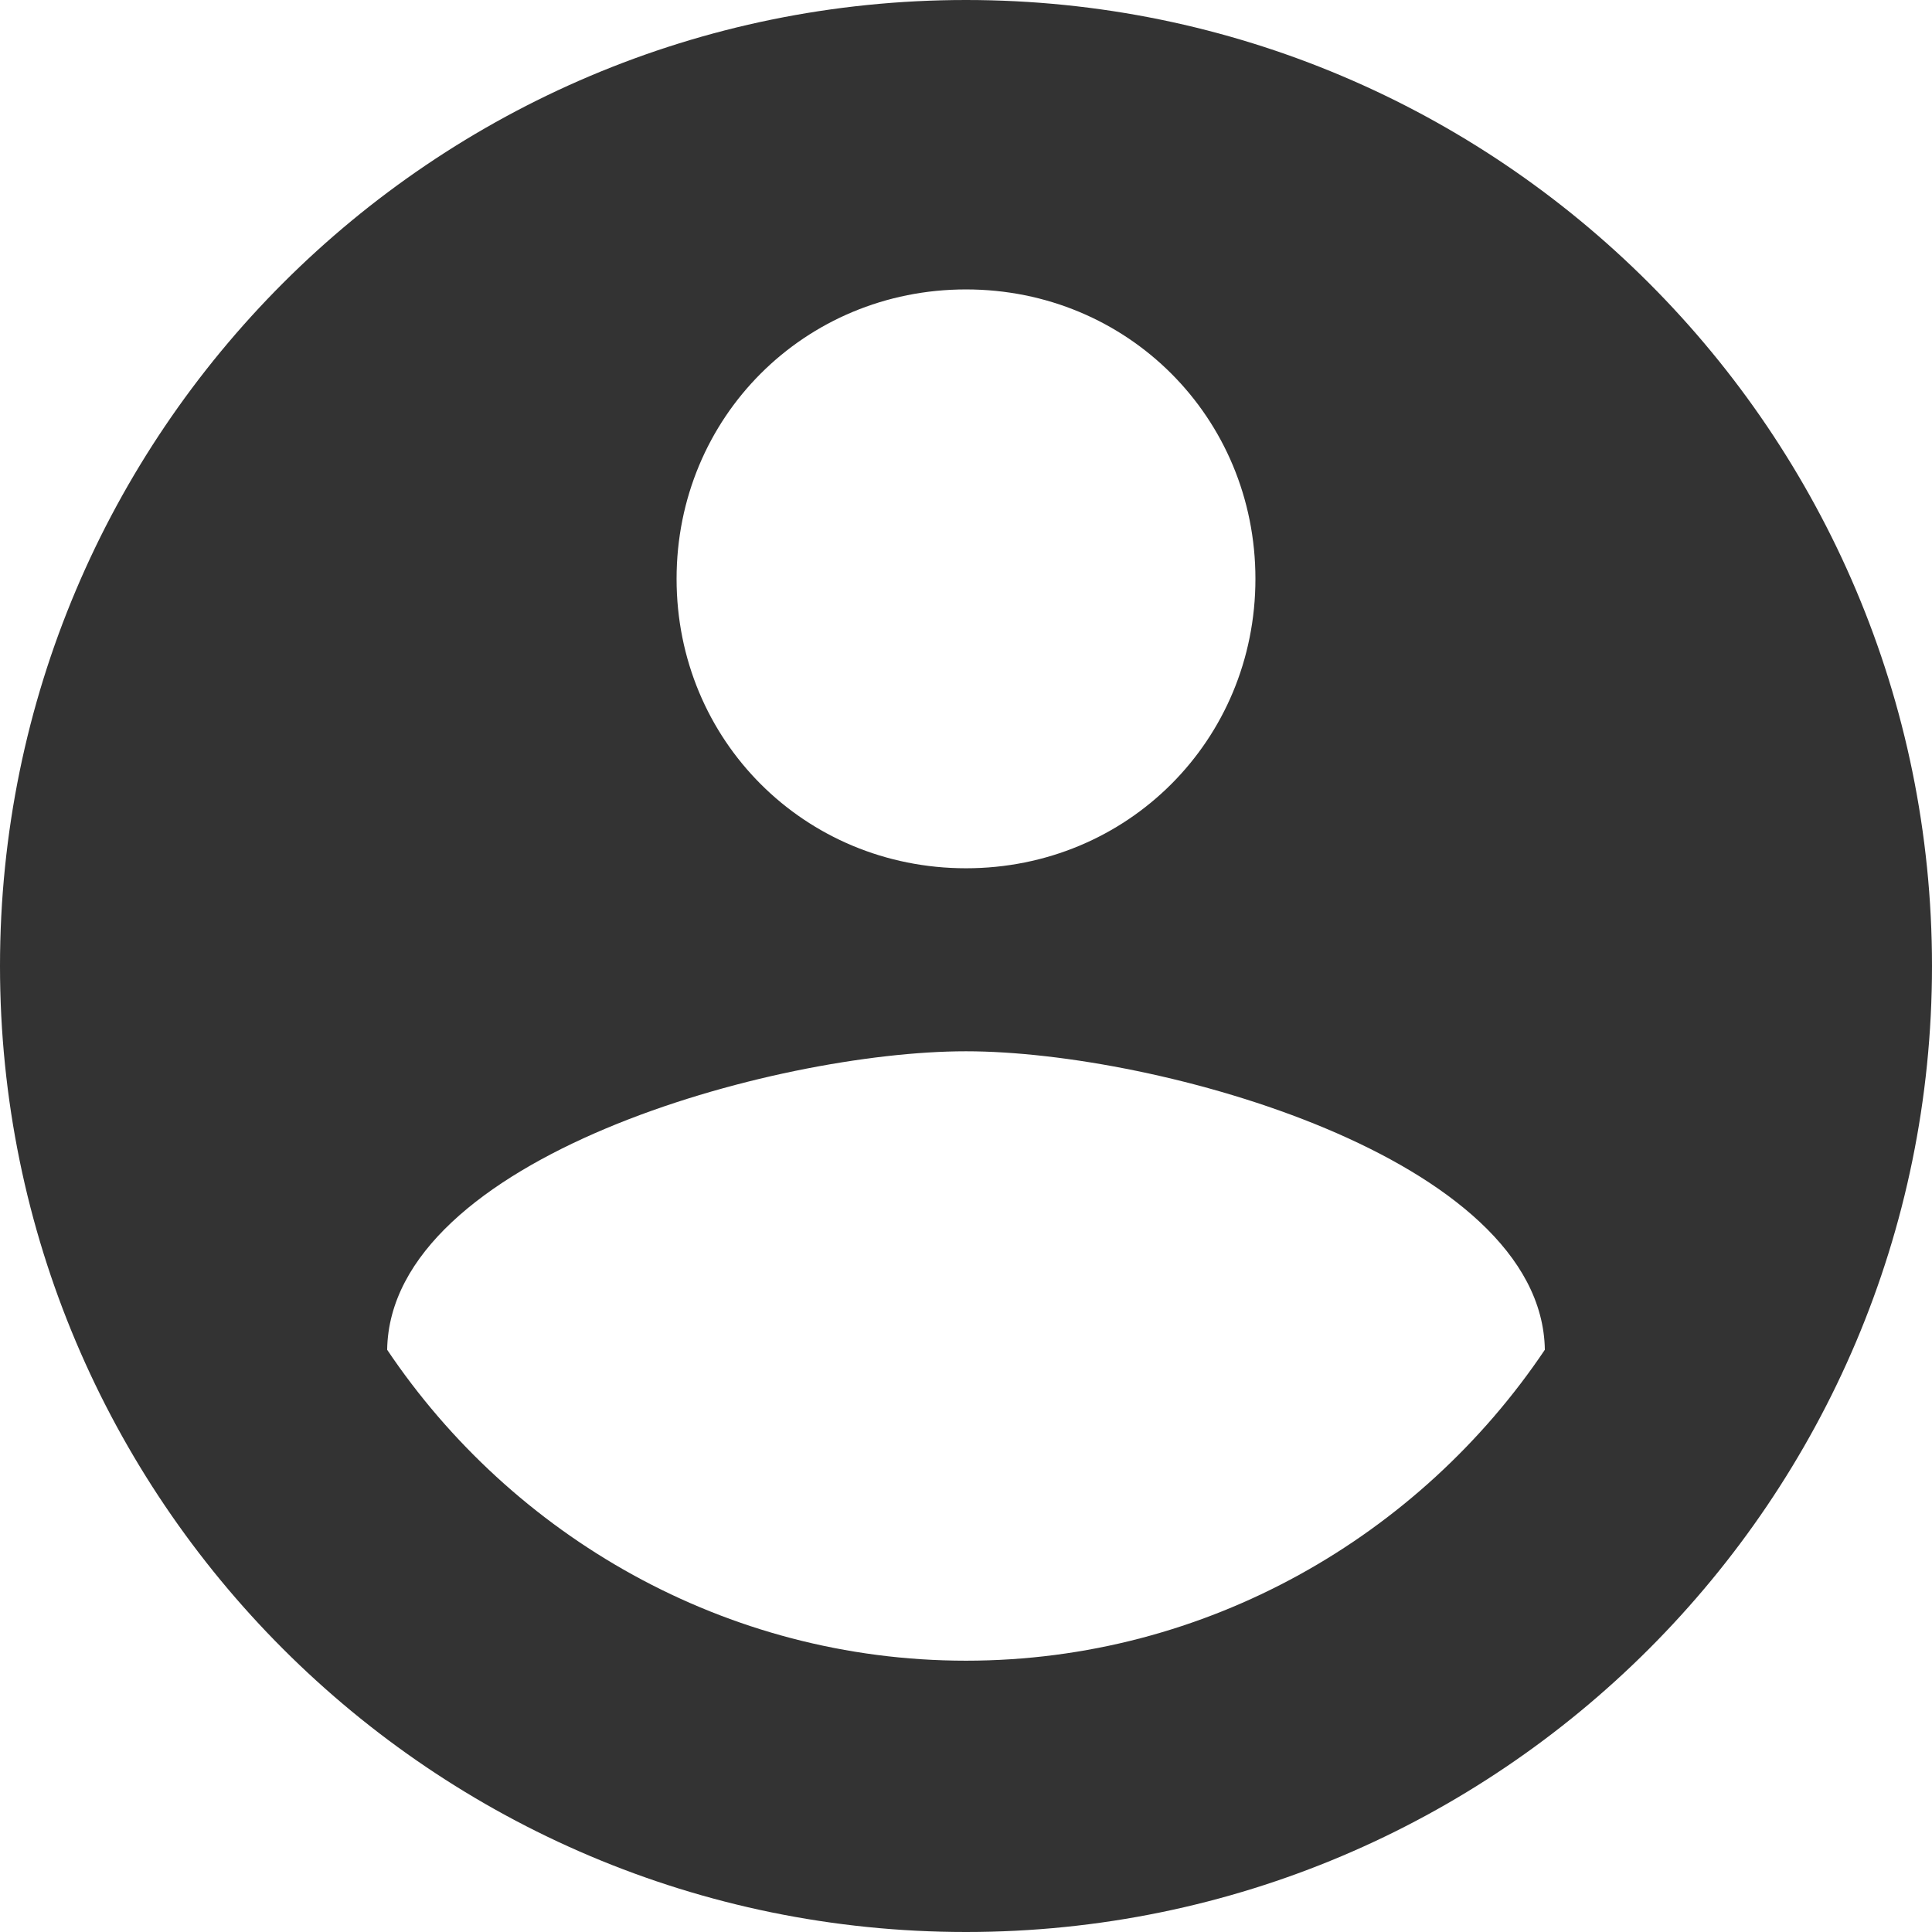
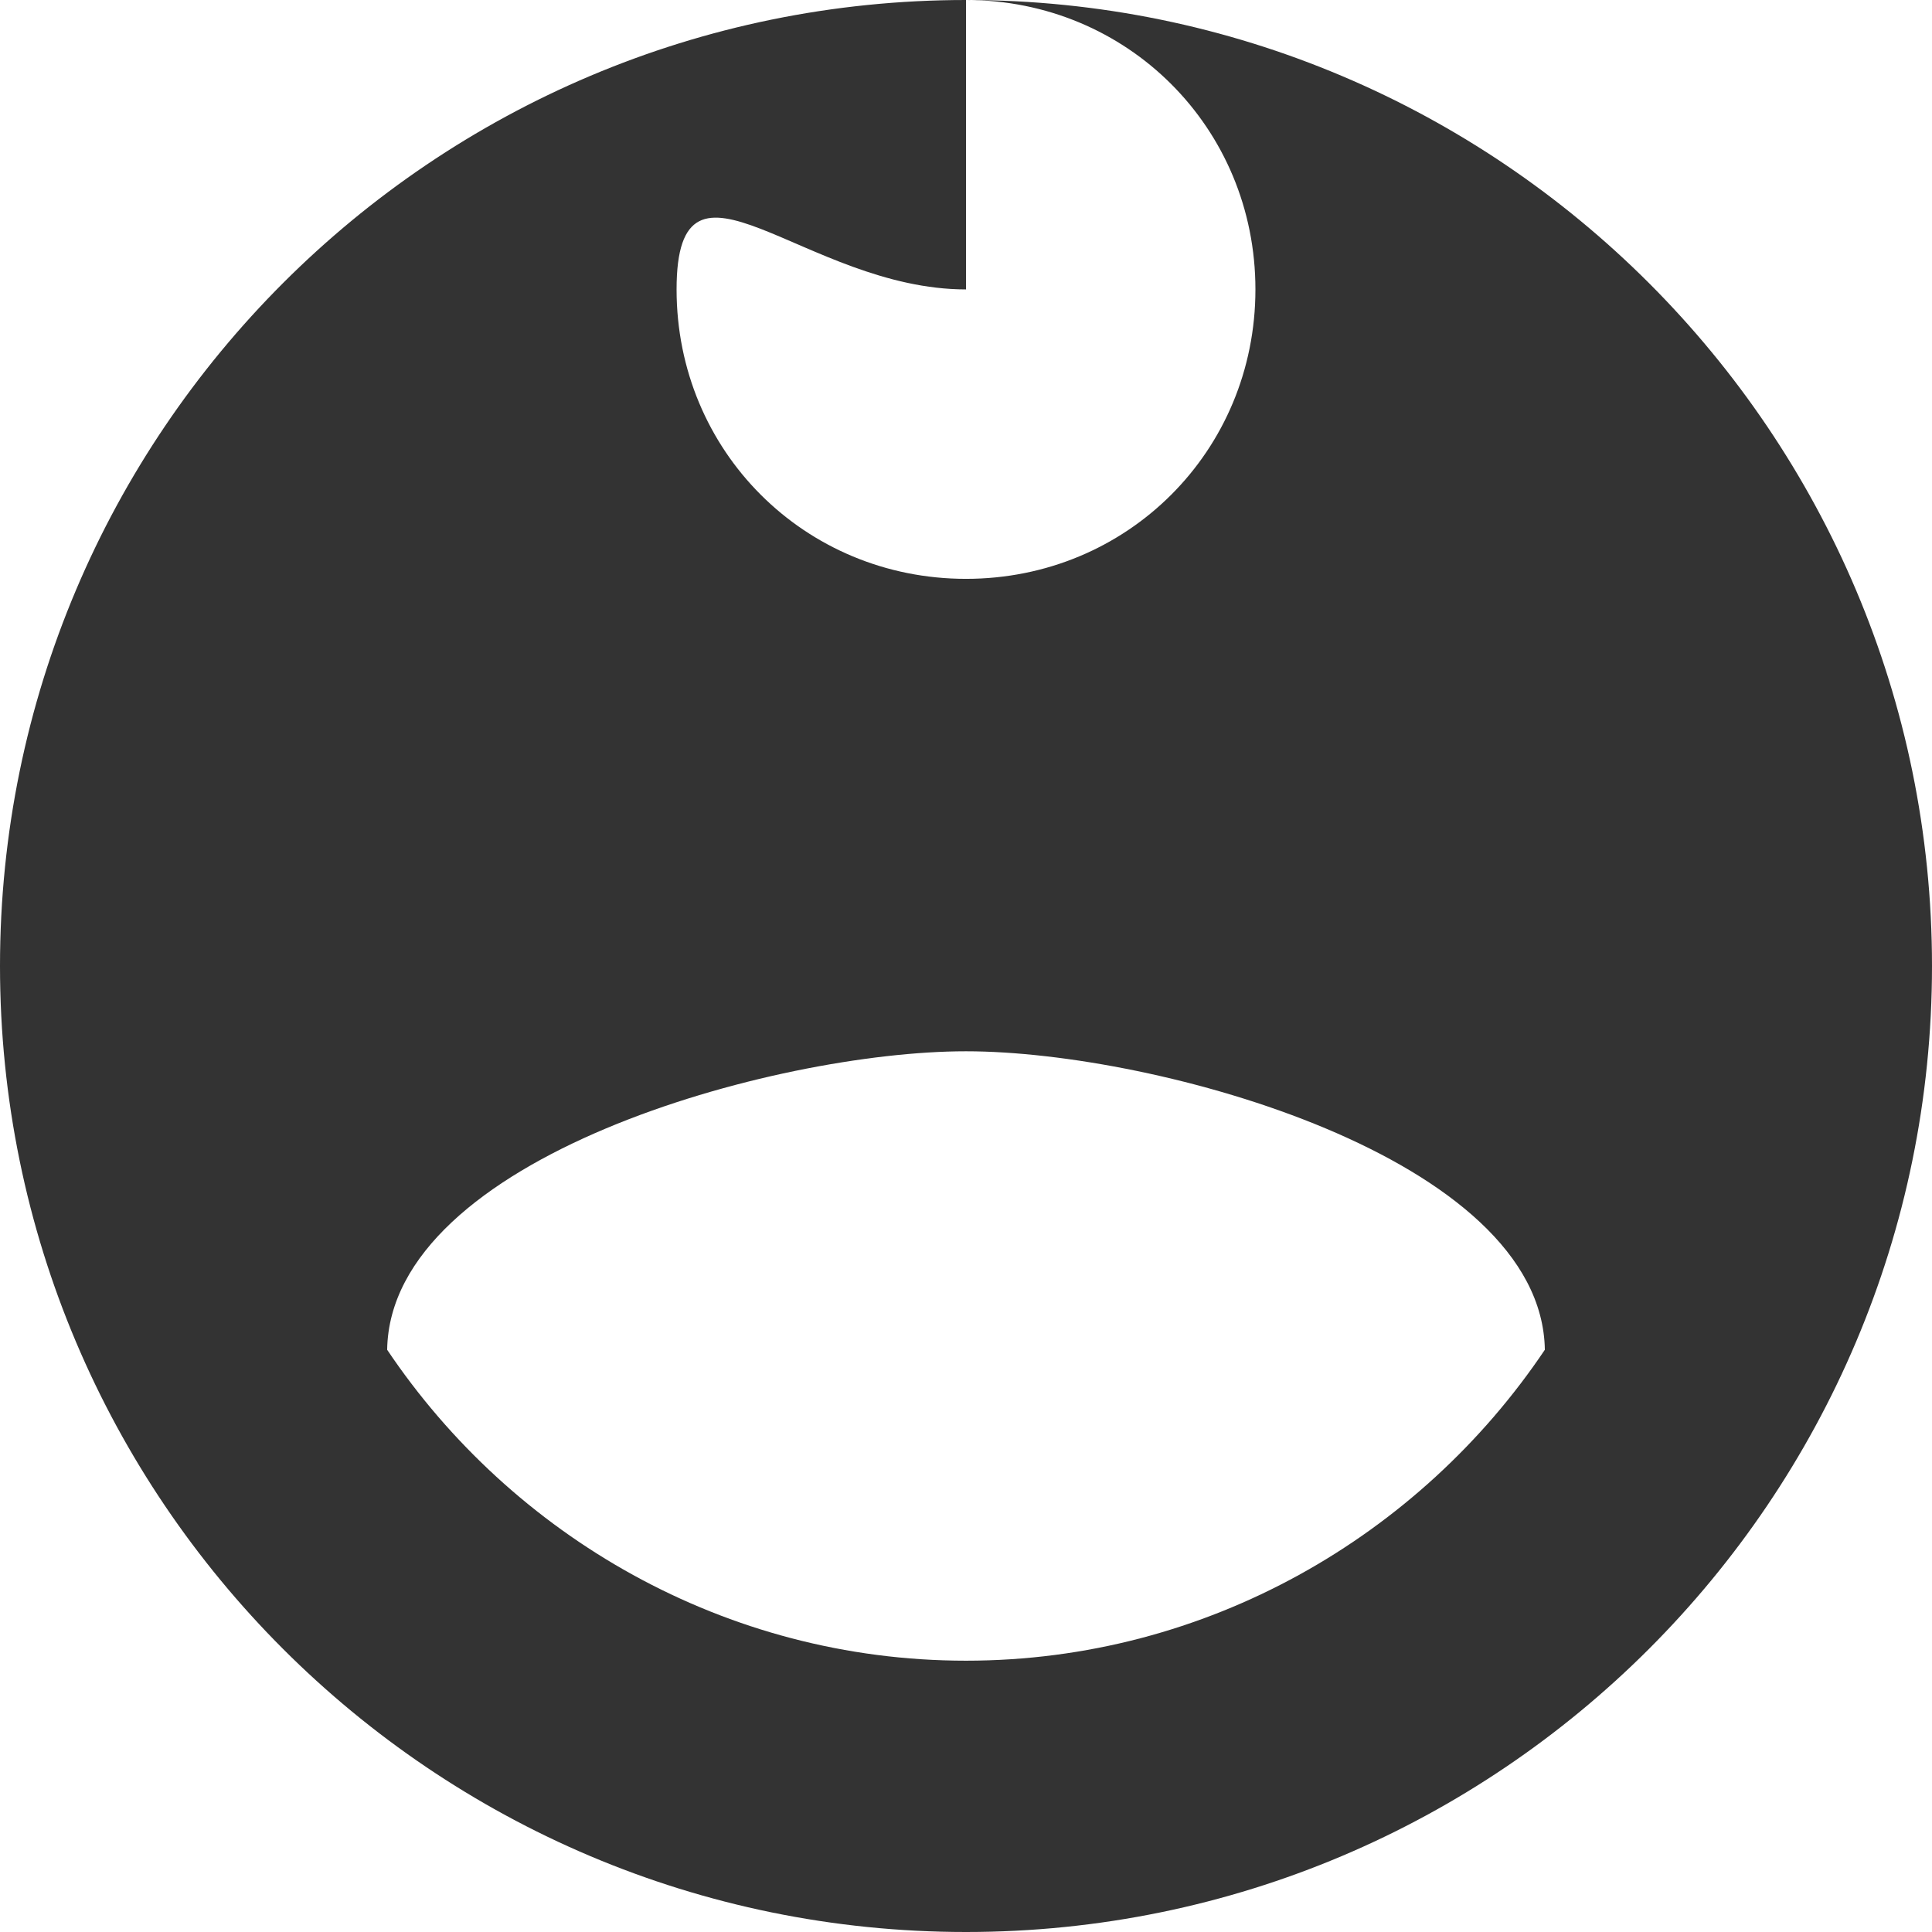
<svg xmlns="http://www.w3.org/2000/svg" version="1.1" id="Layer_1" x="0px" y="0px" viewBox="0 0 512 512" style="enable-background:new 0 0 512 512;" xml:space="preserve">
  <style type="text/css">
	.st0{fill:#333333;}
</style>
  <g id="XMLID_5_">
-     <path id="XMLID_10_" class="st0" d="M256,0C114.7,0,0,114.7,0,256s114.7,256,256,256s256-114.7,256-256S397.3,0,256,0z M256,76.7   c42.8,0,76.7,33.9,76.7,76.7s-33.9,76.7-76.7,76.7s-76.7-33.9-76.7-76.7S213.2,76.7,256,76.7z M256,440.1   c-63.8,0-120.3-33.1-153.4-82.4c0.8-50.9,102.6-79.1,153.4-79.1s152.6,28.3,153.4,79.1C376.3,407,319.8,440.1,256,440.1z" />
+     <path id="XMLID_10_" class="st0" d="M256,0C114.7,0,0,114.7,0,256s114.7,256,256,256s256-114.7,256-256S397.3,0,256,0z c42.8,0,76.7,33.9,76.7,76.7s-33.9,76.7-76.7,76.7s-76.7-33.9-76.7-76.7S213.2,76.7,256,76.7z M256,440.1   c-63.8,0-120.3-33.1-153.4-82.4c0.8-50.9,102.6-79.1,153.4-79.1s152.6,28.3,153.4,79.1C376.3,407,319.8,440.1,256,440.1z" />
  </g>
</svg>